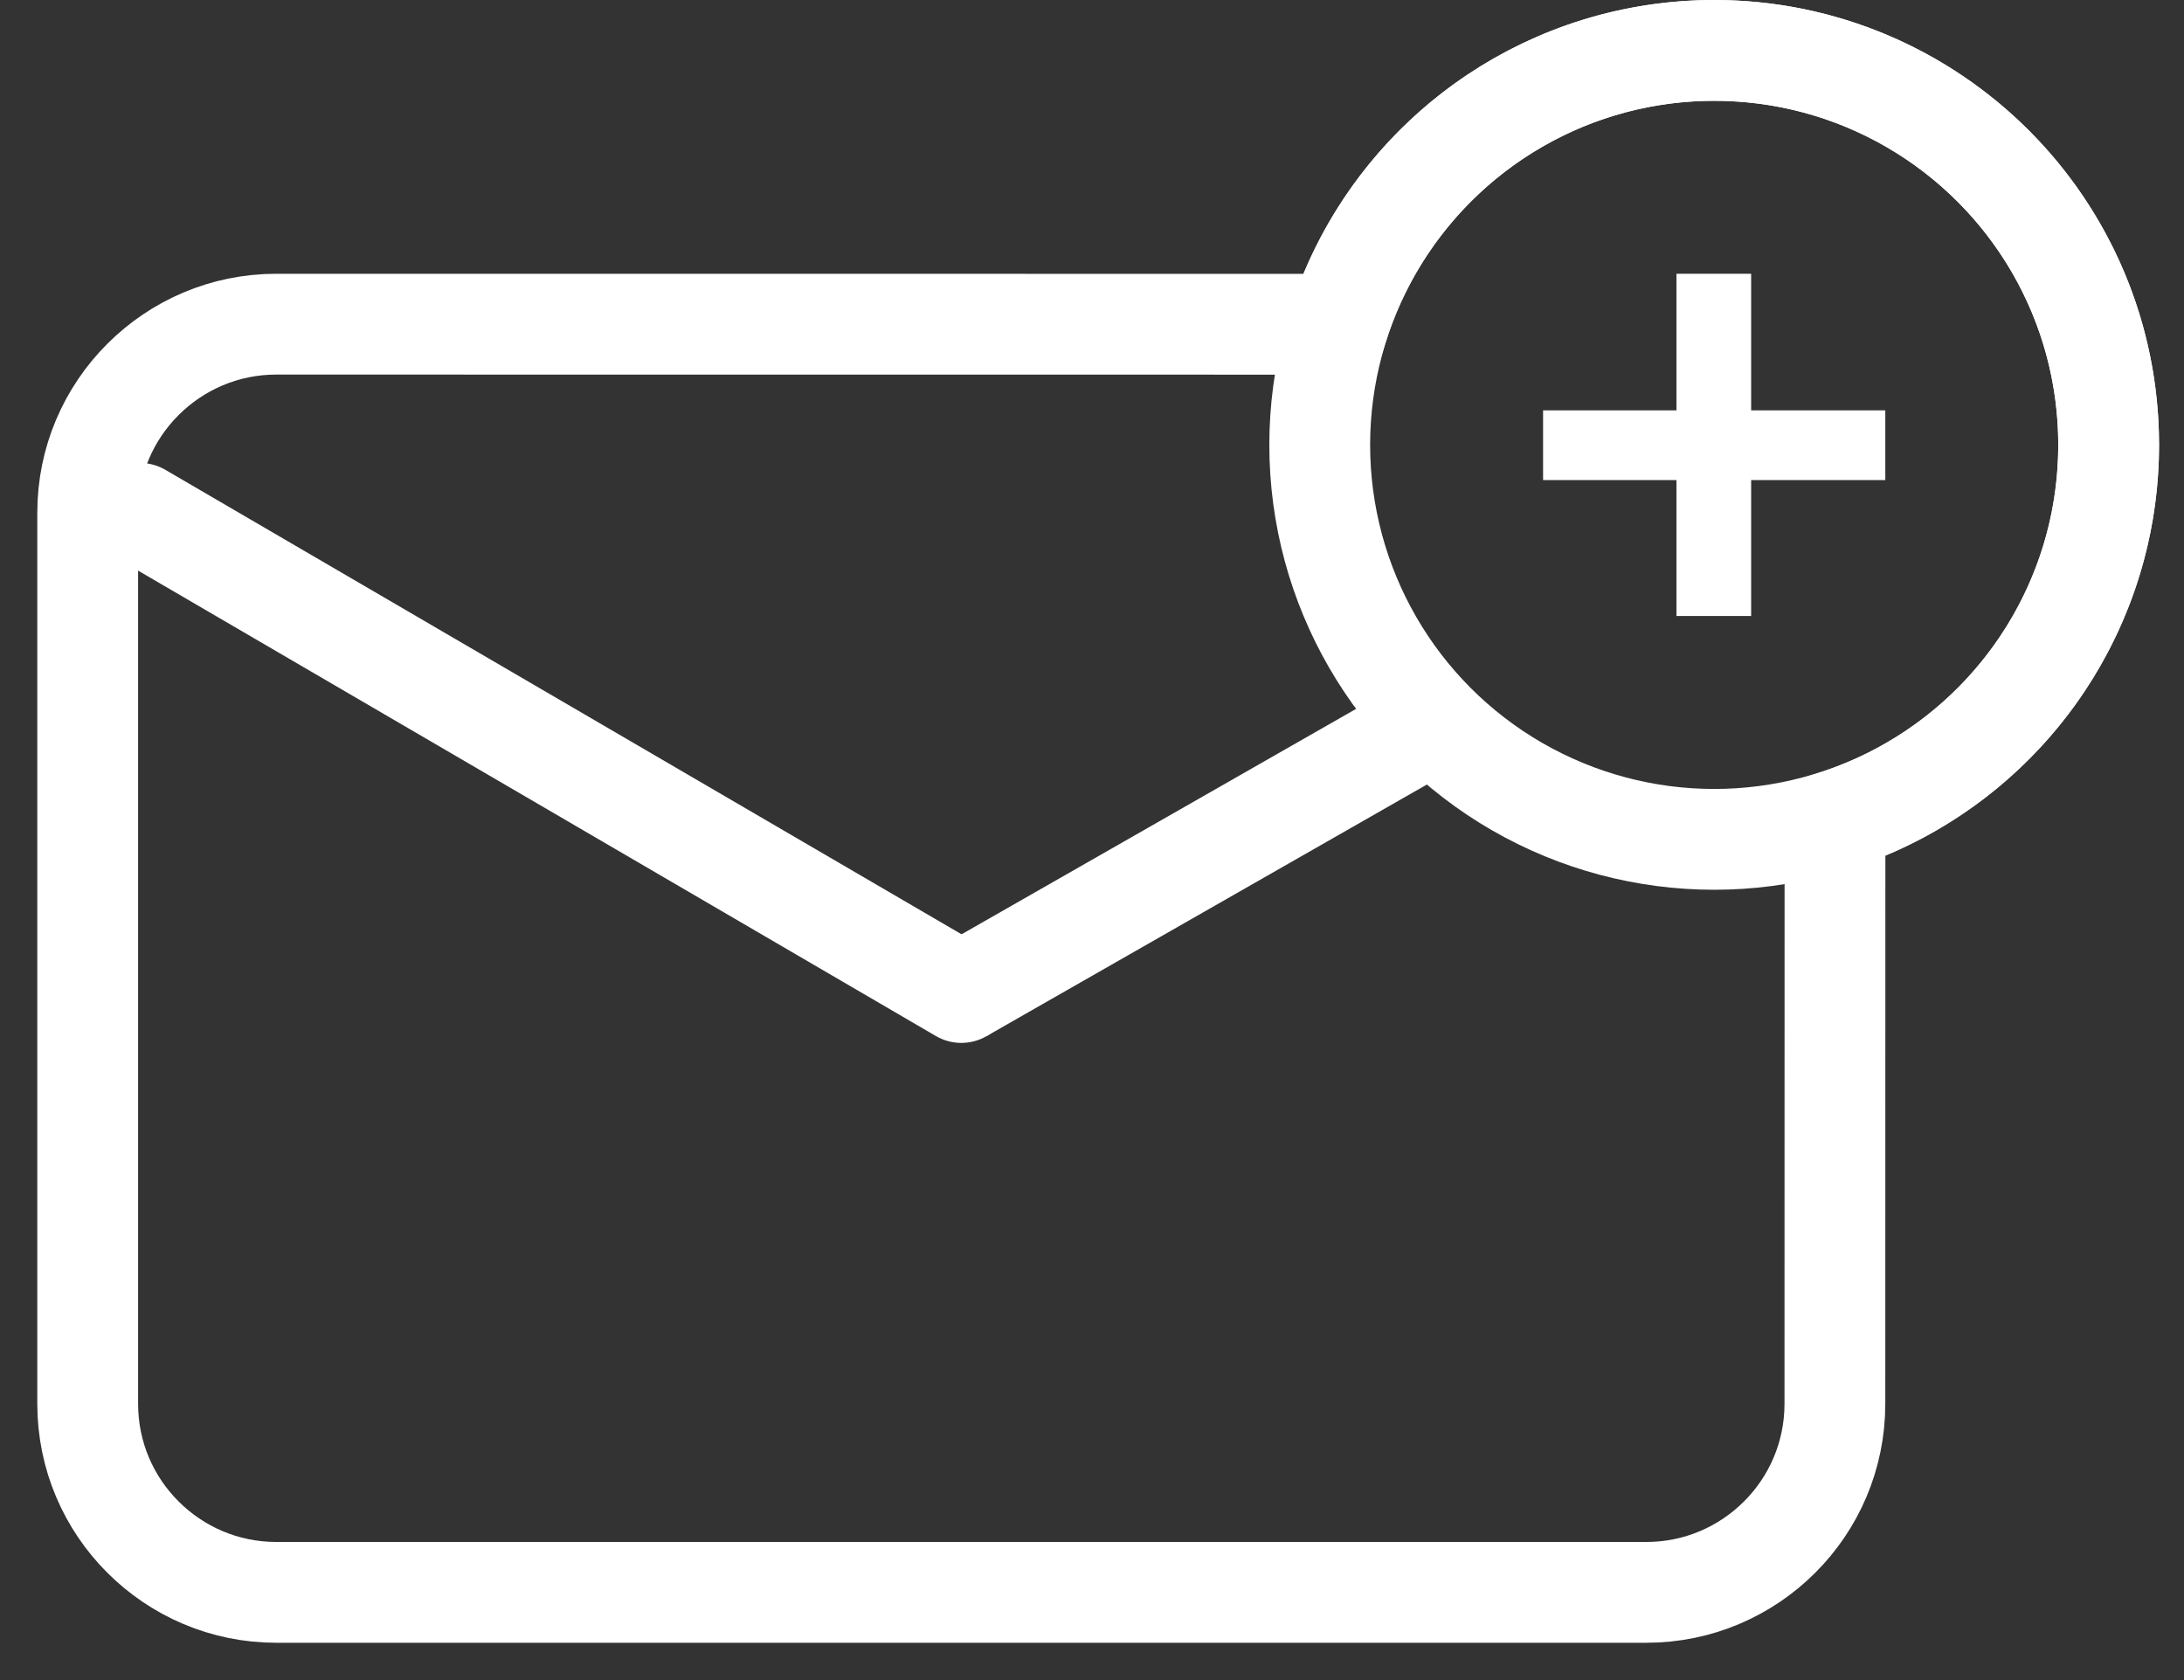
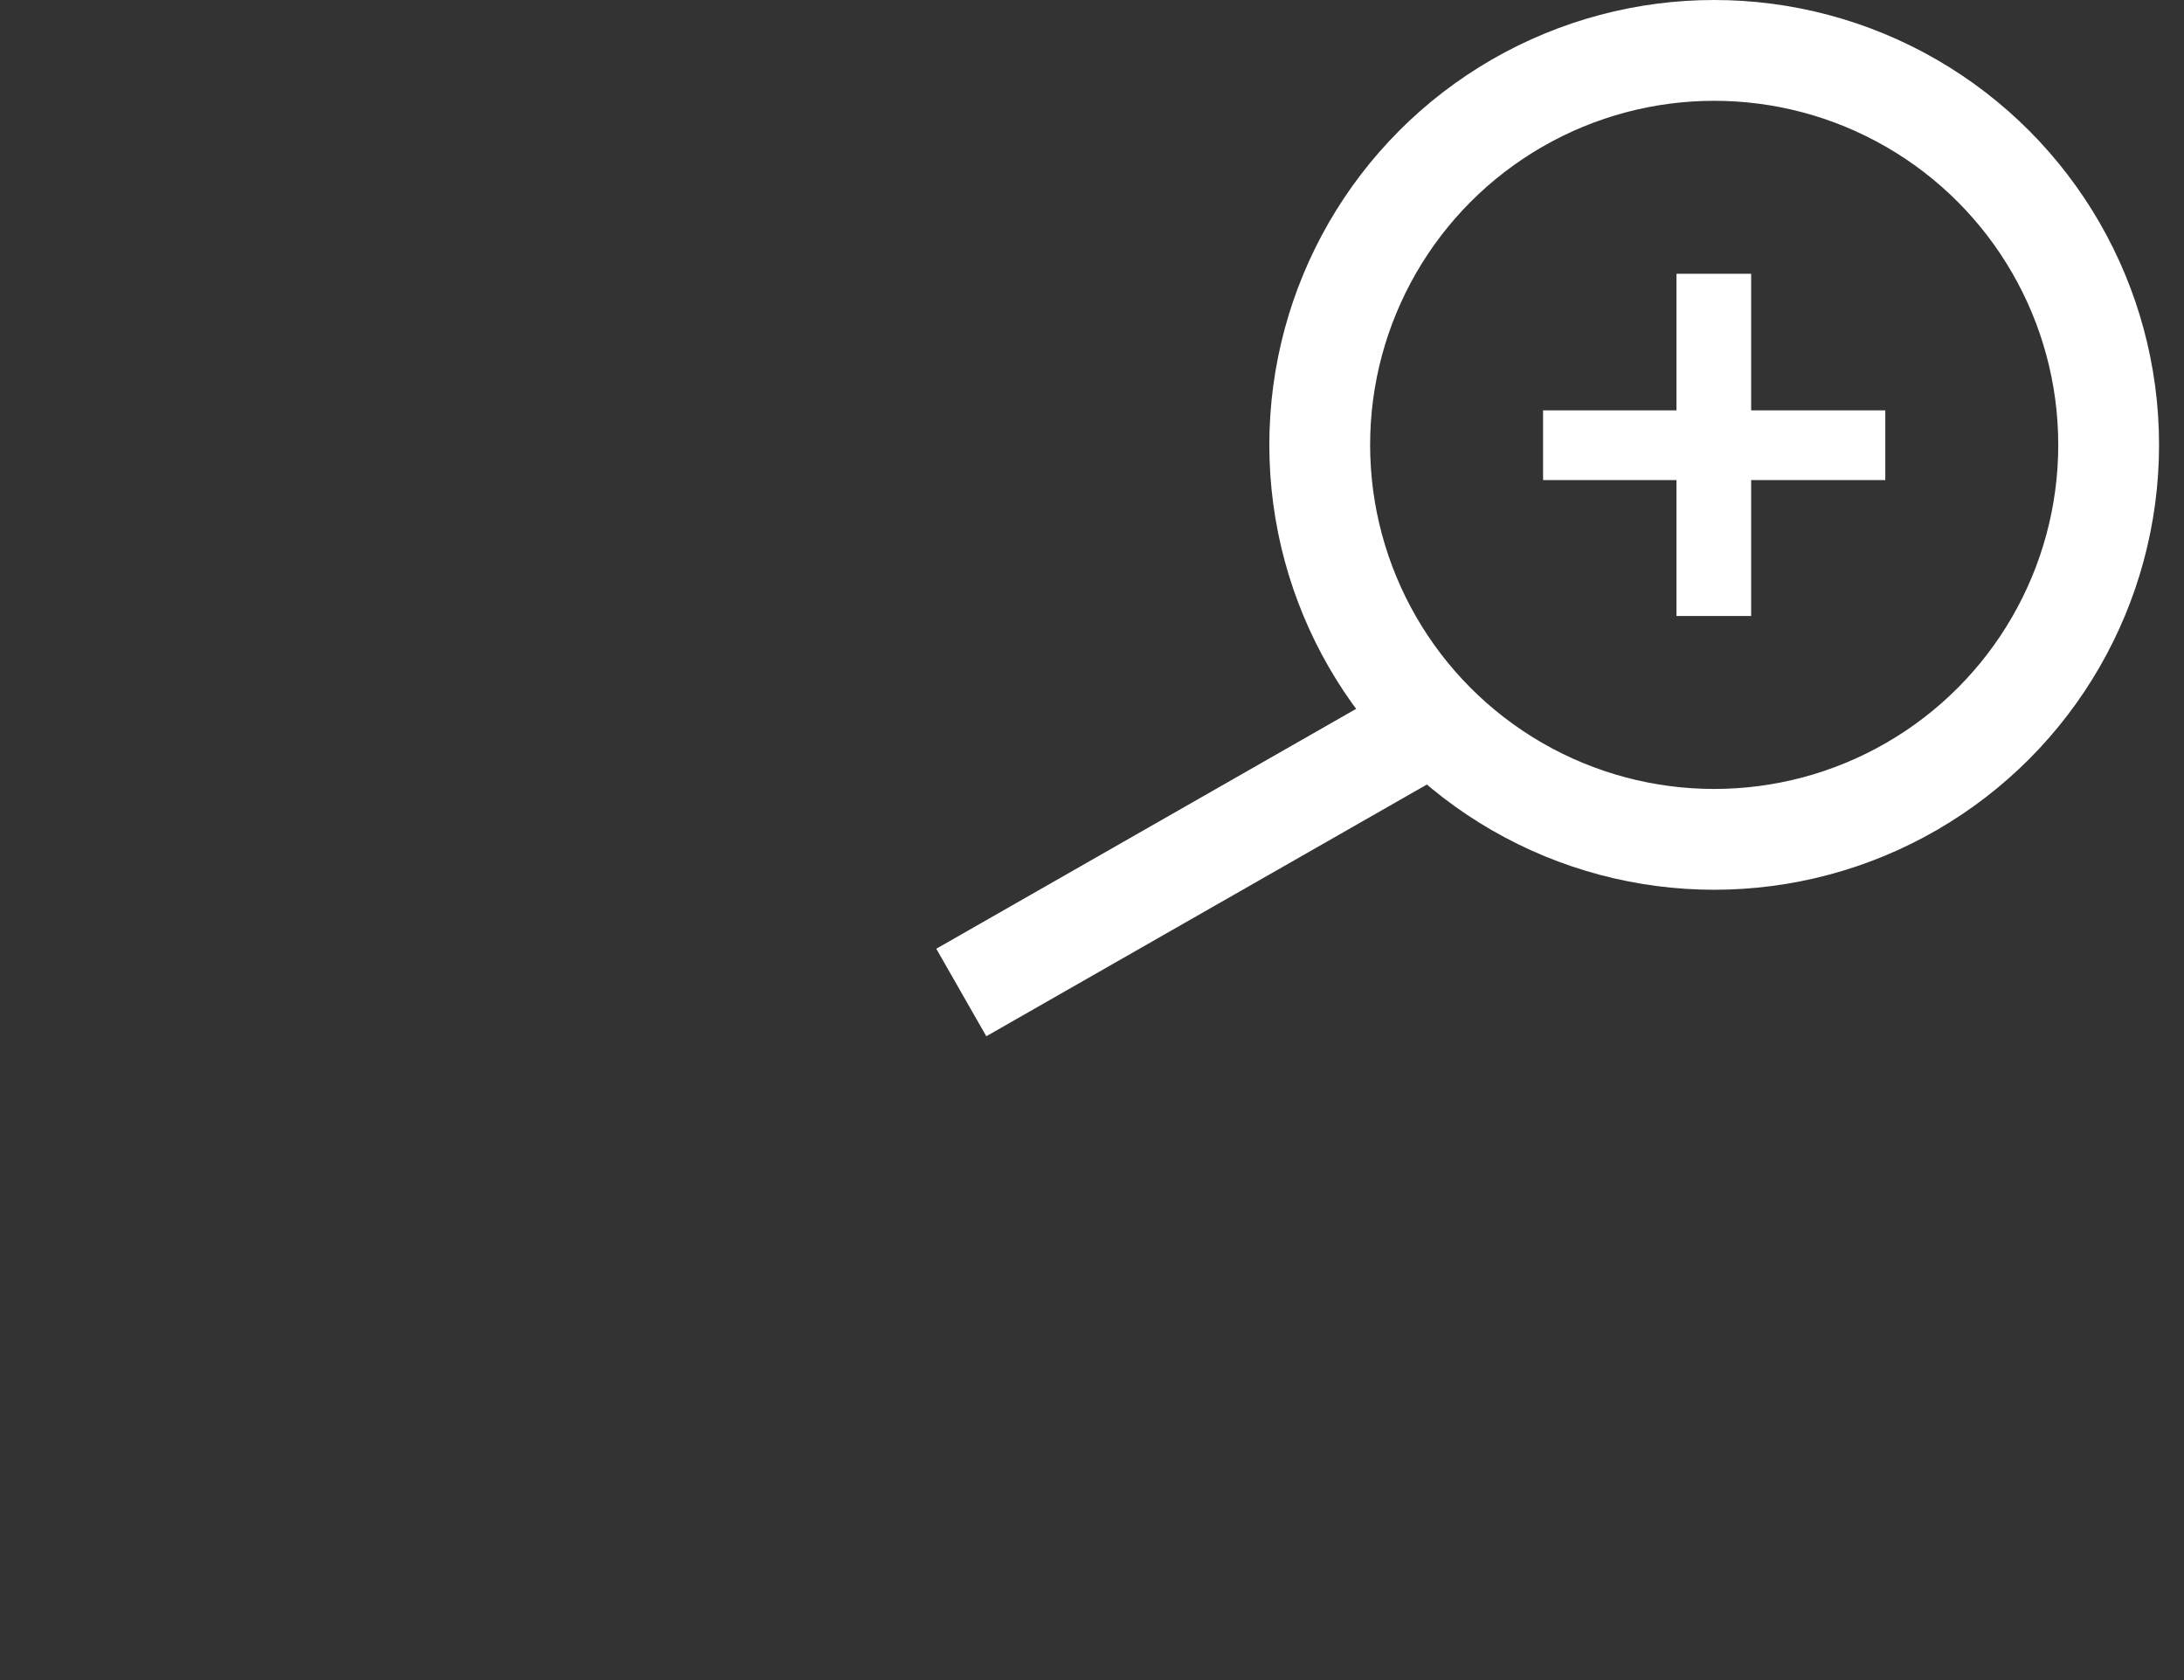
<svg xmlns="http://www.w3.org/2000/svg" width="26px" height="20px" viewBox="0 0 26 20" version="1.1">
  <rect x="0" y="0" width="26" height="20" fill="#333333" stroke="none" />
  <title>ICONS/SOCIAL/INSTAGRAM Copy</title>
  <g id="Symbols" stroke="none" stroke-width="1" fill="none" fill-rule="evenodd">
    <g id="FOOTER/DESK" transform="translate(-1146, -114)">
      <g id="Group-2" transform="translate(268, 114)">
        <g id="Group" transform="translate(672, 0)">
          <g transform="translate(204, 0)" id="ICONS/SOCIAL/INSTAGRAM-Copy">
            <g id="Group-3" transform="translate(2.444, 0)">
              <g id="Group" stroke="#FFFFFF" stroke-width="1.2">
-                 <path d="M19.963,0.6 C21.26,0.6 22.434,1.126 23.284,1.976 C24.134,2.825 24.659,3.999 24.659,5.296 C24.659,6.258 24.37,7.152 23.874,7.897 C23.291,8.772 22.422,9.44 21.401,9.769 L21.401,9.769 L21.4,16.711 C21.4,17.331 21.149,17.892 20.742,18.298 C20.336,18.704 19.775,18.956 19.155,18.956 L19.155,18.956 L2.845,18.956 C2.225,18.956 1.664,18.704 1.258,18.298 C0.851,17.892 0.6,17.331 0.6,16.711 L0.6,16.711 L0.6,6.104 C0.6,5.484 0.851,4.923 1.258,4.517 C1.664,4.111 2.225,3.859 2.845,3.859 L2.845,3.859 L15.49,3.86 C15.818,2.838 16.487,1.969 17.362,1.385 C18.107,0.889 19.001,0.6 19.963,0.6 Z" id="Combined-Shape" />
-               </g>
+                 </g>
              <g id="Group-35" transform="translate(17.926, 3.259)" fill="#FFFFFF" fill-rule="nonzero">
                <g id="Group-2">
                  <polygon id="+" points="2.477 4.074 2.477 2.456 4.074 2.456 4.074 1.626 2.477 1.626 2.477 0 1.588 0 1.588 1.626 0 1.626 0 2.456 1.588 2.456 1.588 4.074" />
                </g>
              </g>
              <line x1="11" y1="8.556" x2="16.704" y2="11.815" id="Line-3" stroke="#FFFFFF" stroke-width="1.2" transform="translate(13.852, 10.185) scale(-1, 1) translate(-13.852, -10.185) " />
-               <line x1="1.222" y1="6.111" x2="11" y2="11.815" id="Line-3" stroke="#FFFFFF" stroke-width="1.2" stroke-linecap="round" />
              <circle id="Oval" stroke="#FFFFFF" stroke-width="1.2" cx="19.963" cy="5.296" r="4.696" />
            </g>
          </g>
        </g>
      </g>
    </g>
  </g>
</svg>